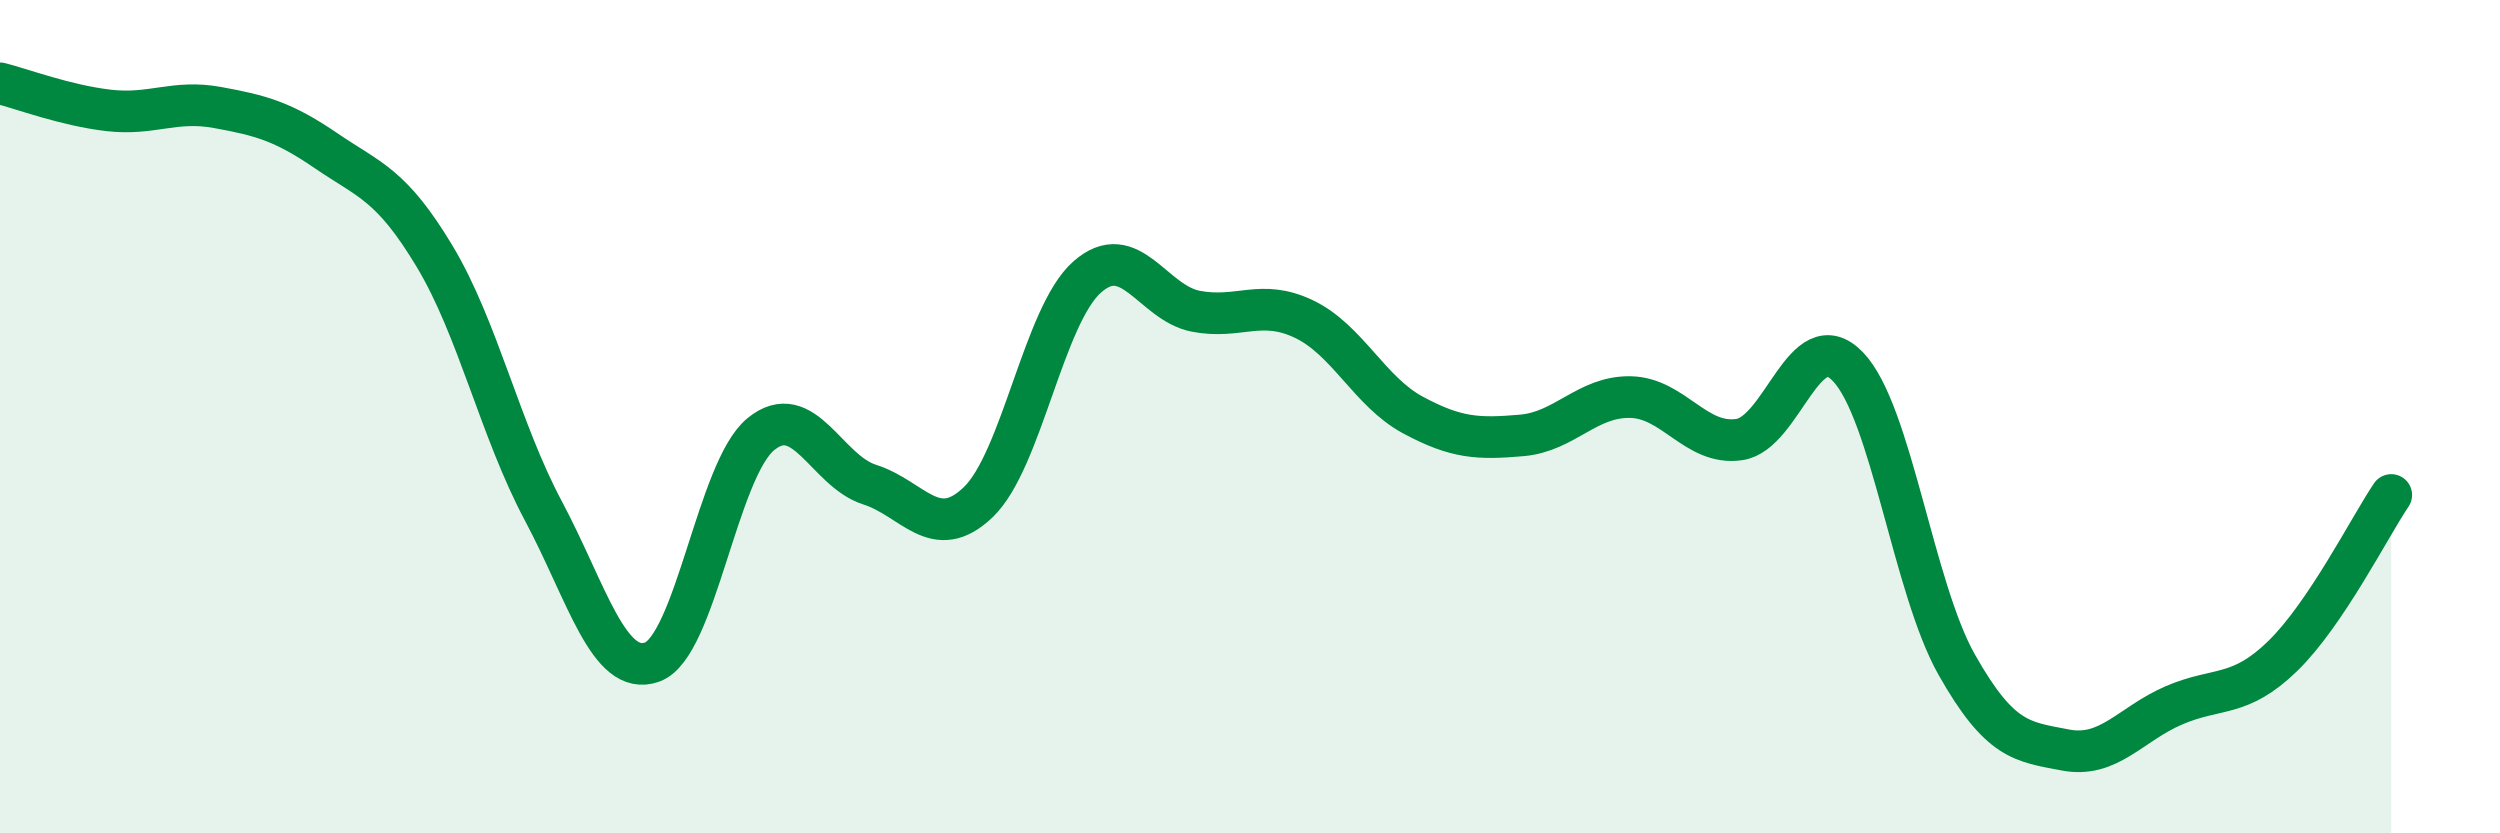
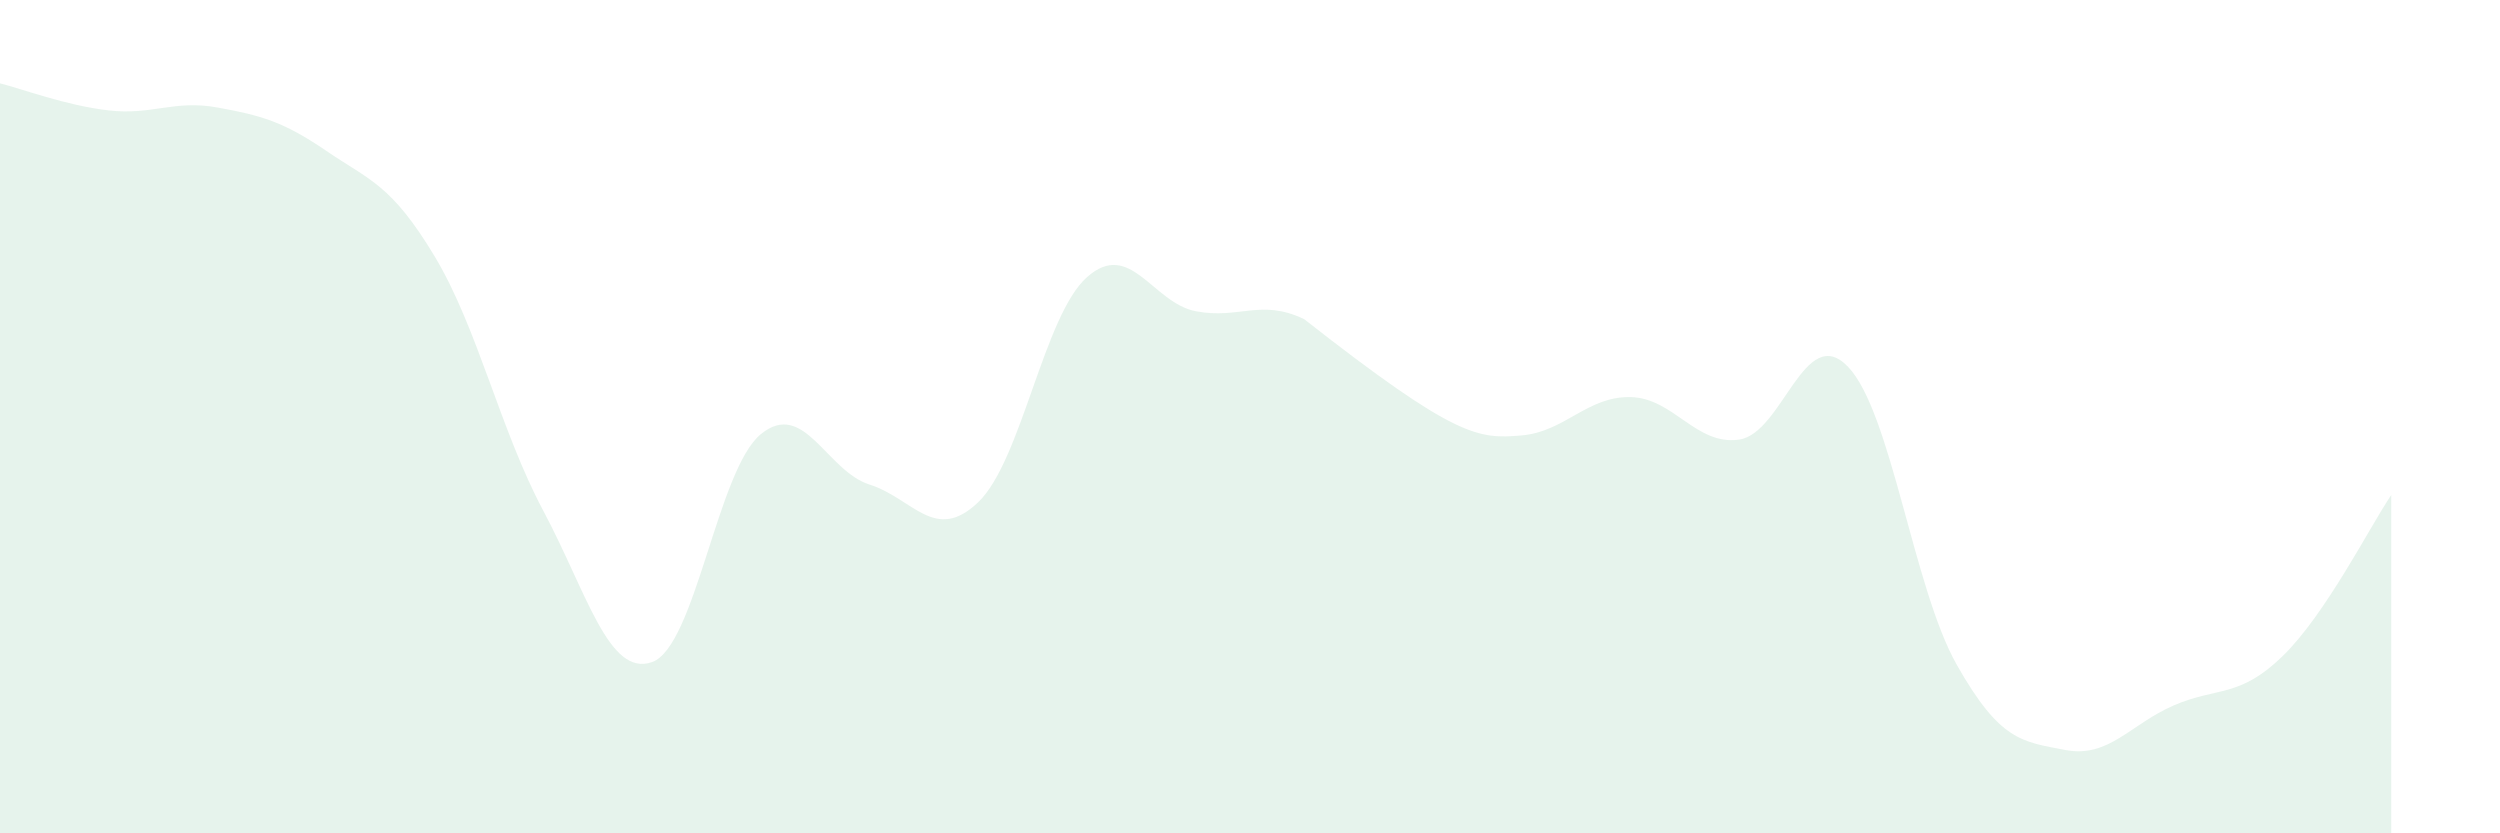
<svg xmlns="http://www.w3.org/2000/svg" width="60" height="20" viewBox="0 0 60 20">
-   <path d="M 0,2 C 0.52,2.13 1.57,2.53 2.61,2.65 C 3.65,2.77 4.18,2.39 5.22,2.58 C 6.26,2.77 6.79,2.91 7.83,3.62 C 8.87,4.33 9.39,4.42 10.43,6.15 C 11.47,7.88 12,10.31 13.04,12.26 C 14.08,14.21 14.61,16.26 15.65,15.89 C 16.69,15.52 17.22,11.27 18.26,10.42 C 19.3,9.57 19.83,11.3 20.87,11.63 C 21.91,11.96 22.44,13.05 23.48,12.05 C 24.52,11.05 25.05,7.57 26.09,6.65 C 27.13,5.73 27.66,7.27 28.7,7.47 C 29.74,7.67 30.26,7.16 31.3,7.66 C 32.34,8.16 32.87,9.4 33.91,9.96 C 34.95,10.52 35.48,10.54 36.52,10.45 C 37.56,10.36 38.09,9.51 39.13,9.53 C 40.17,9.55 40.7,10.7 41.74,10.55 C 42.78,10.4 43.31,7.72 44.35,8.8 C 45.39,9.88 45.92,14.11 46.96,15.95 C 48,17.79 48.53,17.8 49.57,18 C 50.61,18.2 51.13,17.38 52.17,16.93 C 53.21,16.48 53.74,16.76 54.78,15.75 C 55.82,14.74 56.87,12.65 57.39,11.88L57.39 20L0 20Z" fill="#008740" opacity="0.1" stroke-linecap="round" stroke-linejoin="round" />
-   <path d="M 0,2 C 0.52,2.13 1.57,2.53 2.61,2.65 C 3.65,2.77 4.18,2.39 5.22,2.58 C 6.26,2.77 6.79,2.91 7.83,3.62 C 8.87,4.33 9.39,4.42 10.43,6.15 C 11.47,7.88 12,10.31 13.04,12.26 C 14.08,14.21 14.61,16.26 15.65,15.89 C 16.69,15.52 17.22,11.27 18.26,10.42 C 19.3,9.57 19.83,11.3 20.87,11.63 C 21.91,11.96 22.44,13.05 23.48,12.05 C 24.52,11.05 25.05,7.57 26.09,6.65 C 27.13,5.73 27.66,7.27 28.7,7.47 C 29.74,7.67 30.26,7.16 31.3,7.66 C 32.34,8.16 32.87,9.4 33.91,9.96 C 34.95,10.52 35.48,10.54 36.52,10.45 C 37.56,10.36 38.09,9.51 39.13,9.53 C 40.17,9.55 40.7,10.7 41.74,10.55 C 42.78,10.4 43.31,7.72 44.35,8.8 C 45.39,9.88 45.92,14.11 46.96,15.95 C 48,17.79 48.53,17.8 49.57,18 C 50.61,18.2 51.13,17.38 52.17,16.93 C 53.21,16.48 53.74,16.76 54.78,15.75 C 55.82,14.74 56.87,12.65 57.39,11.88" stroke="#008740" stroke-width="1" fill="none" stroke-linecap="round" stroke-linejoin="round" />
+   <path d="M 0,2 C 0.52,2.13 1.57,2.53 2.61,2.65 C 3.65,2.77 4.18,2.39 5.22,2.58 C 6.26,2.77 6.79,2.91 7.83,3.62 C 8.87,4.33 9.39,4.42 10.43,6.15 C 11.47,7.88 12,10.31 13.04,12.26 C 14.08,14.21 14.61,16.26 15.65,15.89 C 16.69,15.52 17.22,11.27 18.26,10.42 C 19.3,9.57 19.83,11.3 20.87,11.63 C 21.91,11.96 22.44,13.05 23.48,12.05 C 24.52,11.05 25.05,7.57 26.09,6.65 C 27.13,5.73 27.66,7.27 28.7,7.47 C 29.74,7.67 30.26,7.16 31.3,7.66 C 34.95,10.52 35.48,10.54 36.52,10.45 C 37.56,10.36 38.09,9.51 39.13,9.53 C 40.17,9.55 40.7,10.7 41.74,10.55 C 42.78,10.4 43.31,7.72 44.35,8.8 C 45.39,9.88 45.92,14.11 46.96,15.95 C 48,17.79 48.53,17.8 49.57,18 C 50.61,18.2 51.13,17.38 52.17,16.93 C 53.21,16.48 53.74,16.76 54.78,15.75 C 55.82,14.74 56.87,12.65 57.39,11.88L57.39 20L0 20Z" fill="#008740" opacity="0.1" stroke-linecap="round" stroke-linejoin="round" />
</svg>